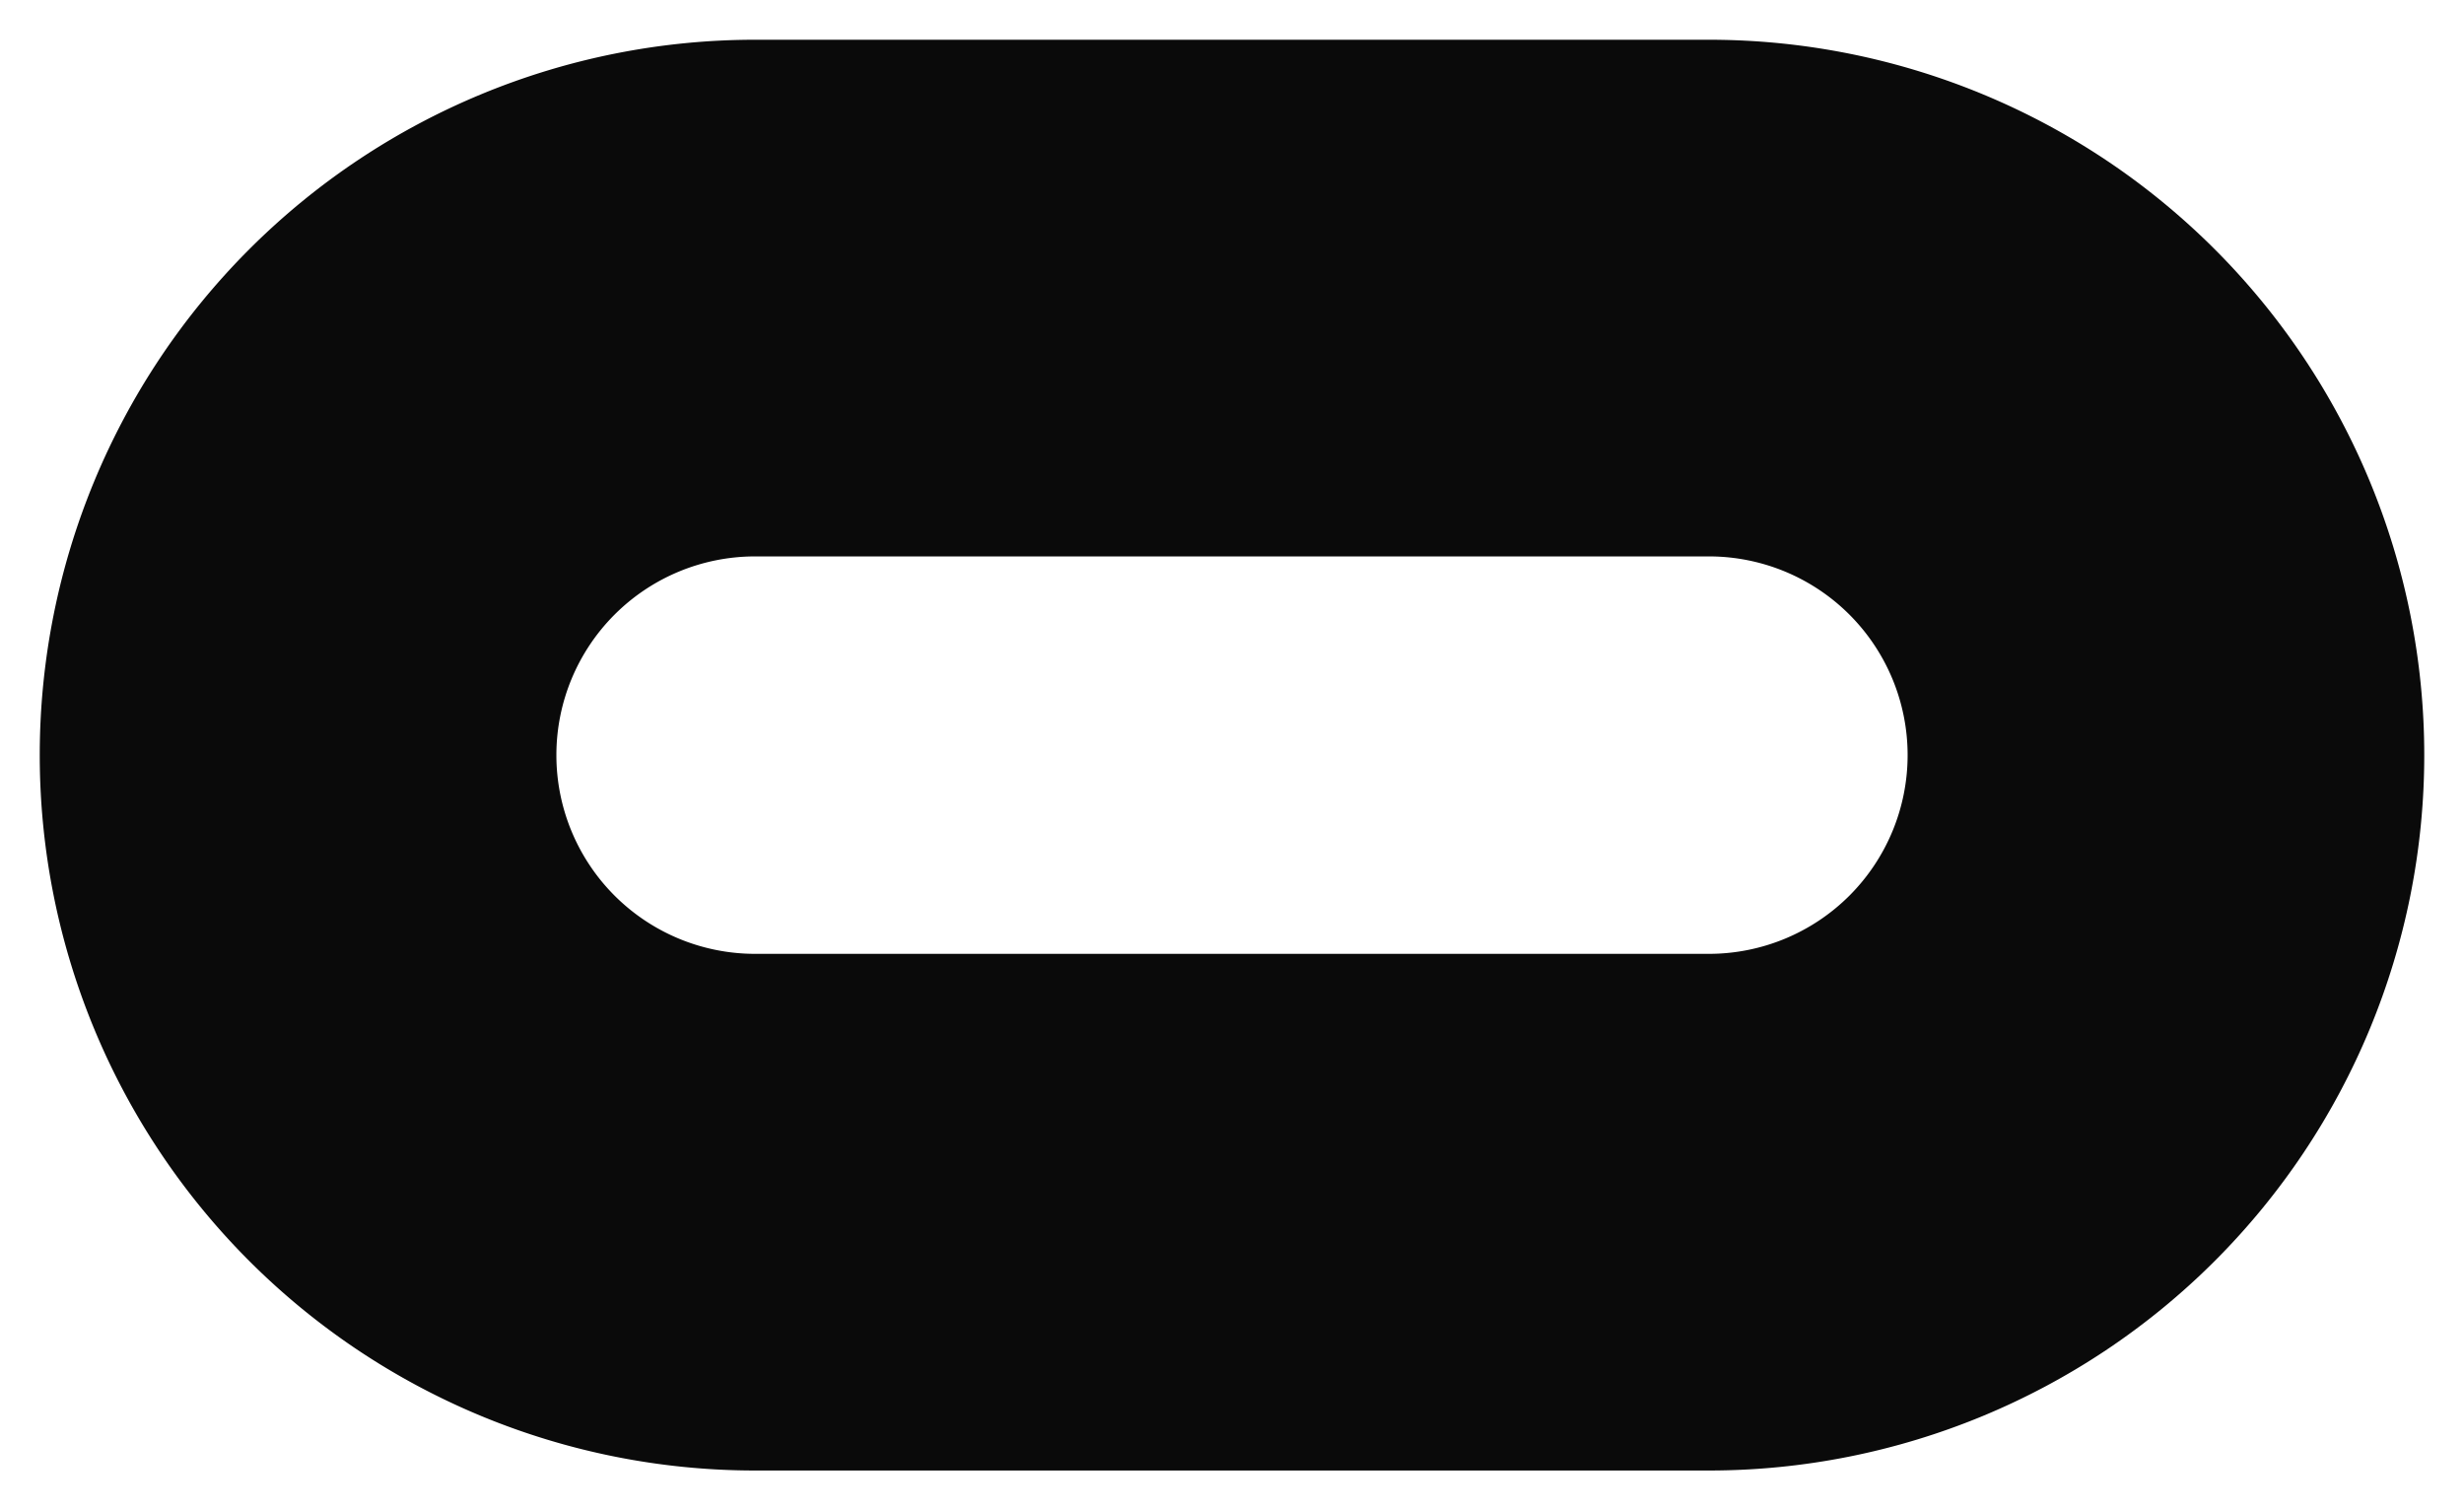
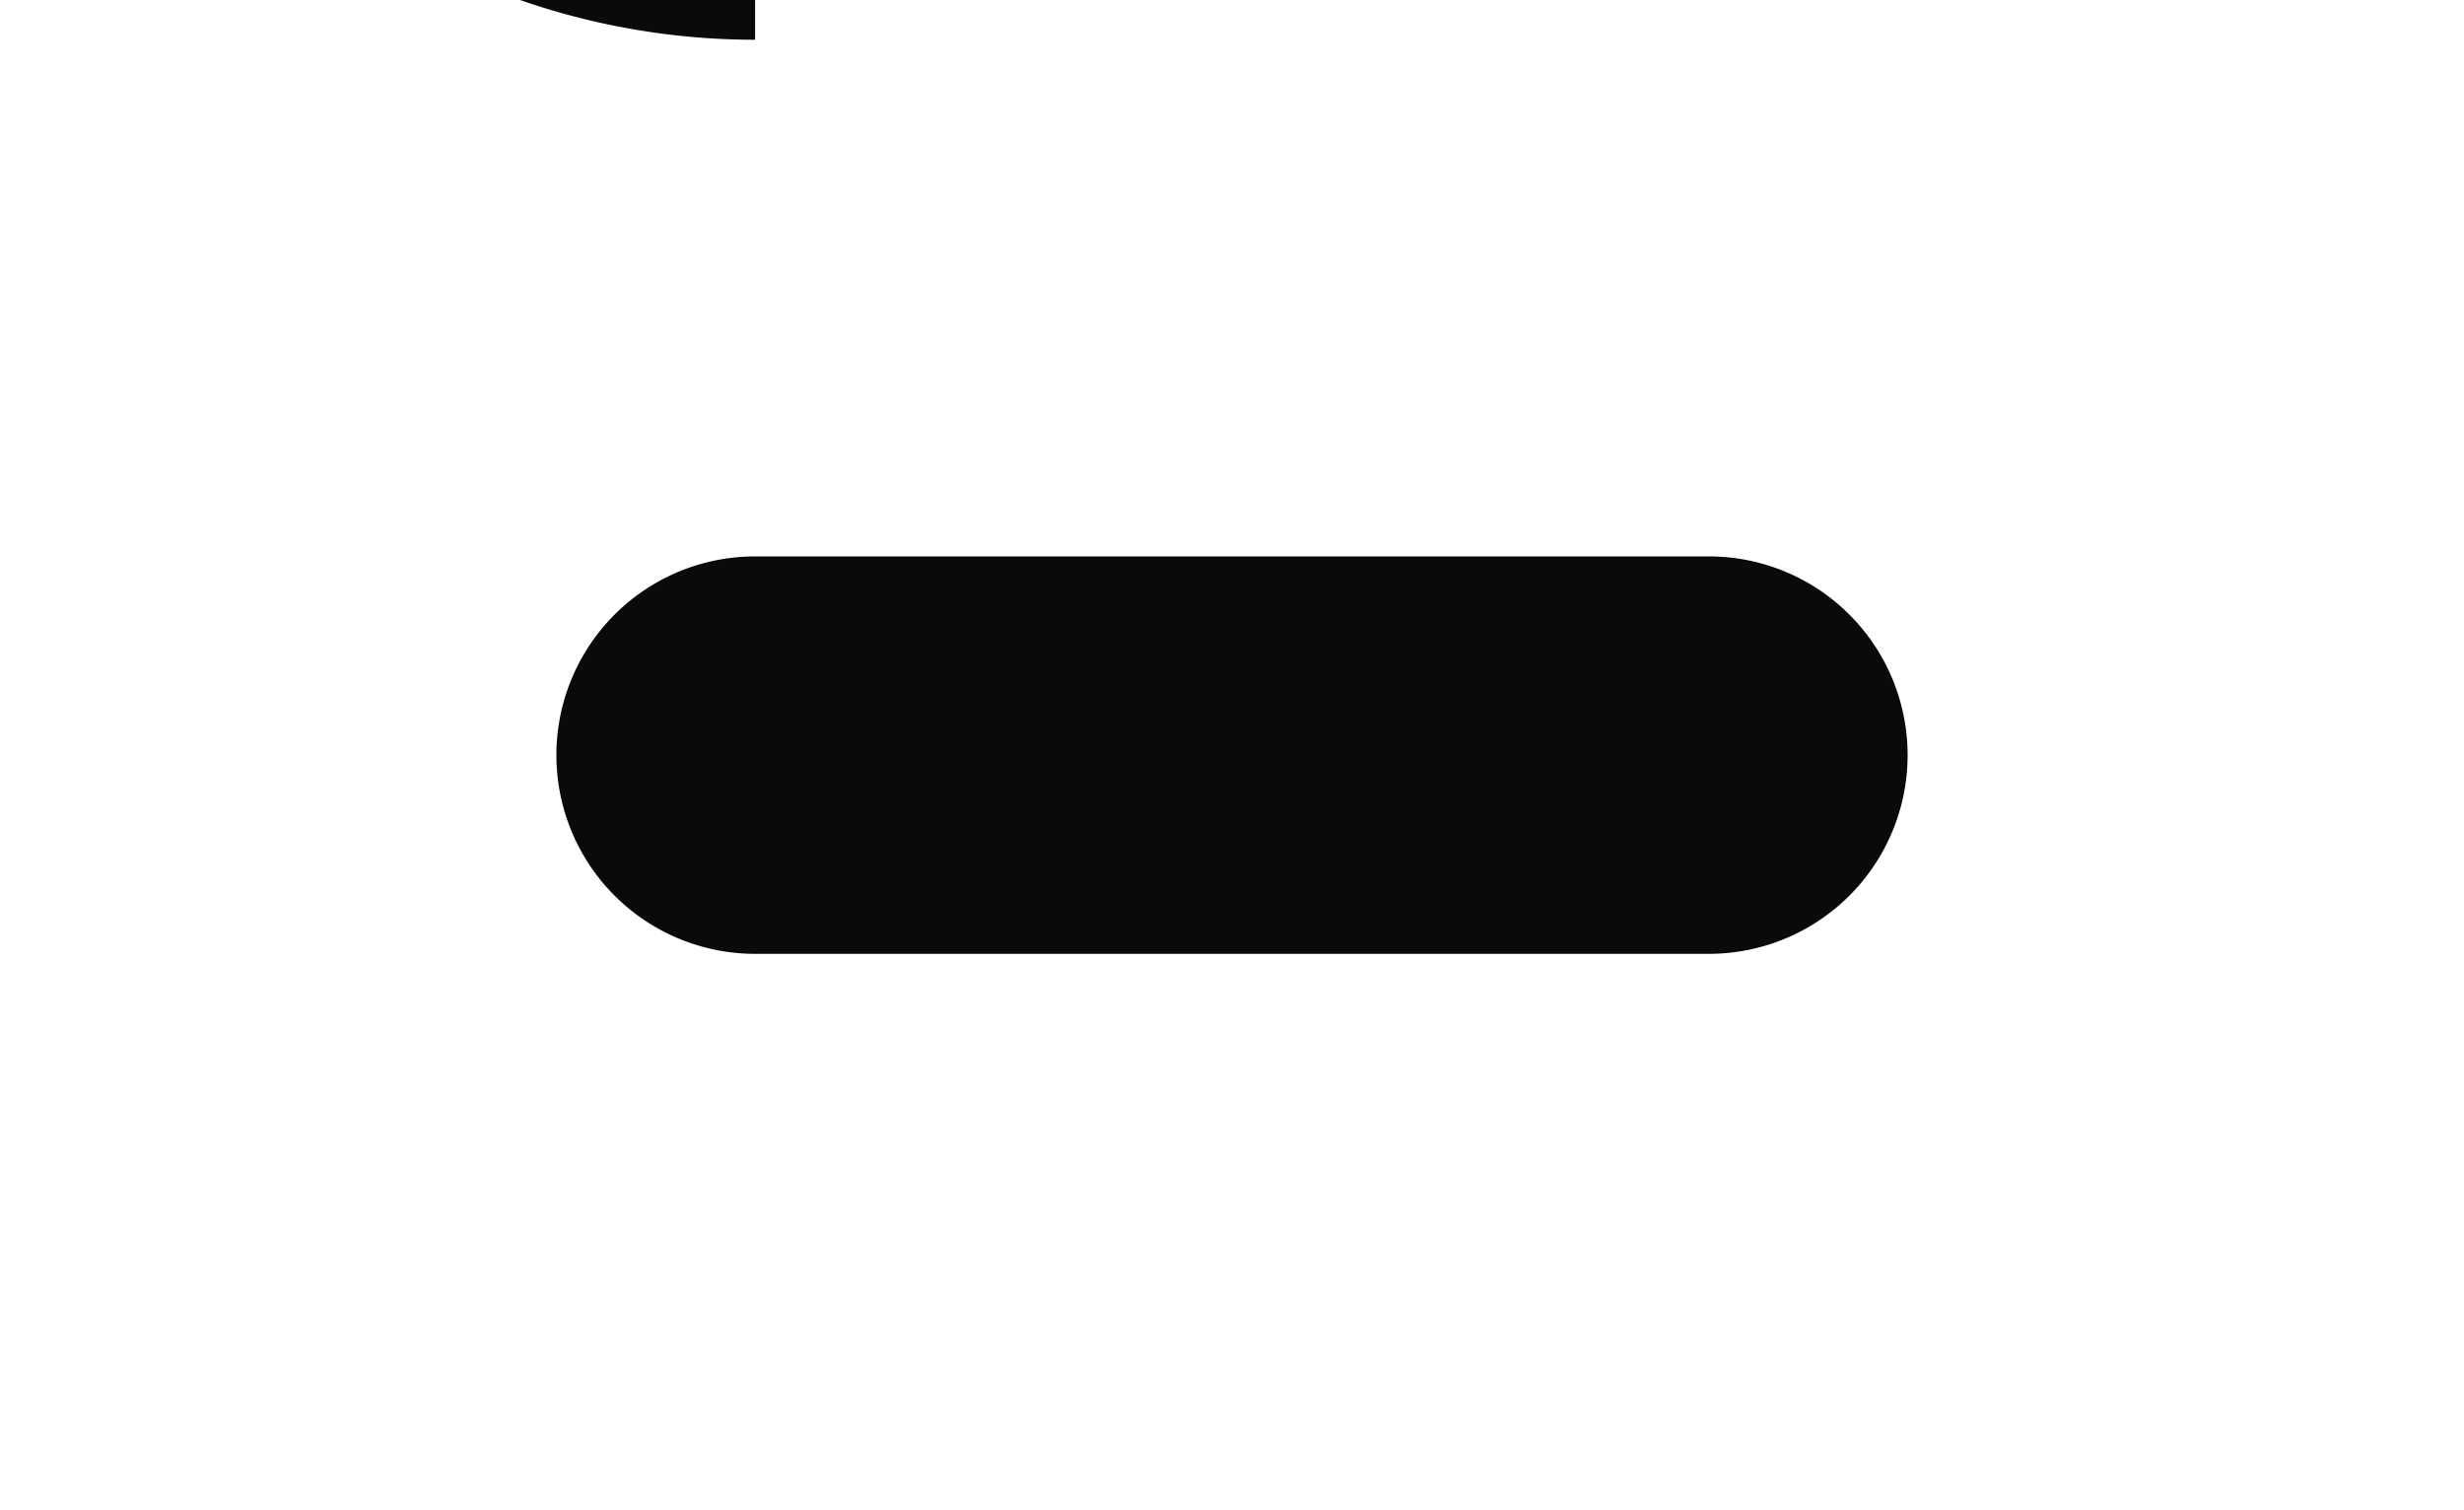
<svg xmlns="http://www.w3.org/2000/svg" viewBox="-2 -2 124 76" fill="none">
-   <path fill-rule="evenodd" clip-rule="evenodd" d="M36 0h48a36 36 0 0 1 0 72H36a36 36 0 0 1 0-72Zm0 26h48a10 10 0 0 1 0 20H36a10 10 0 0 1 0-20Z" fill="#0A0A0A" />
+   <path fill-rule="evenodd" clip-rule="evenodd" d="M36 0h48H36a36 36 0 0 1 0-72Zm0 26h48a10 10 0 0 1 0 20H36a10 10 0 0 1 0-20Z" fill="#0A0A0A" />
</svg>